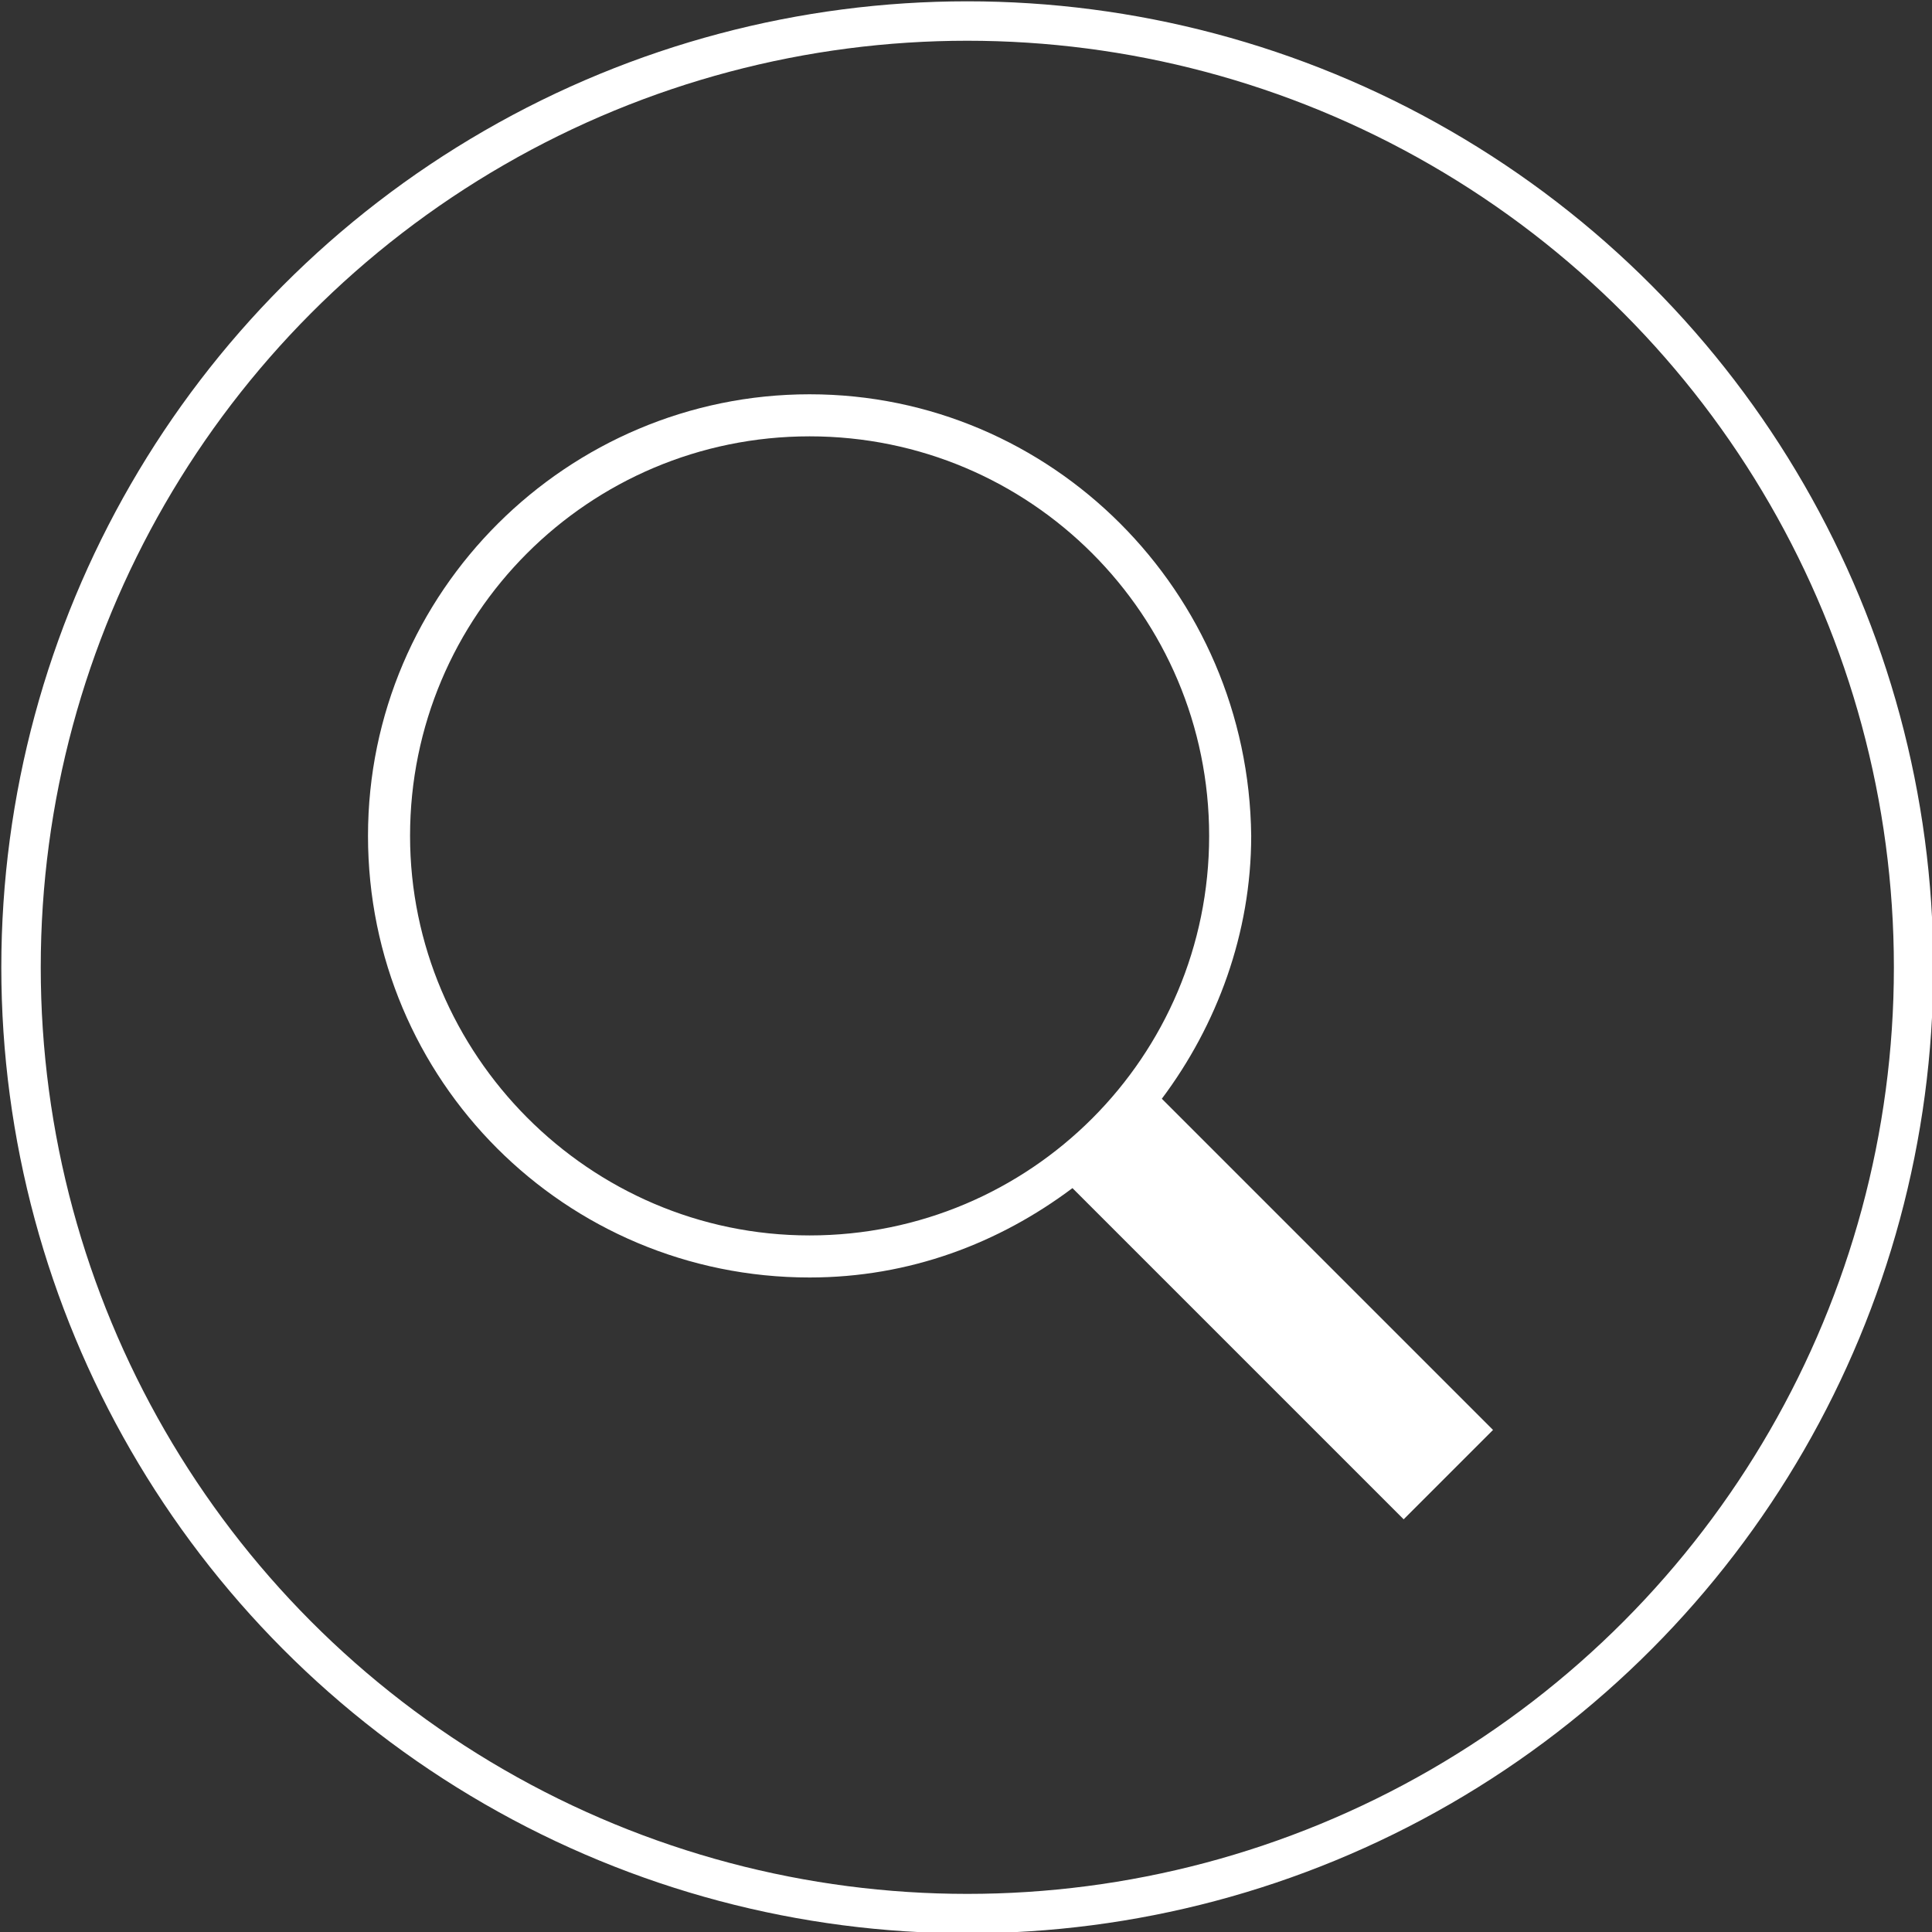
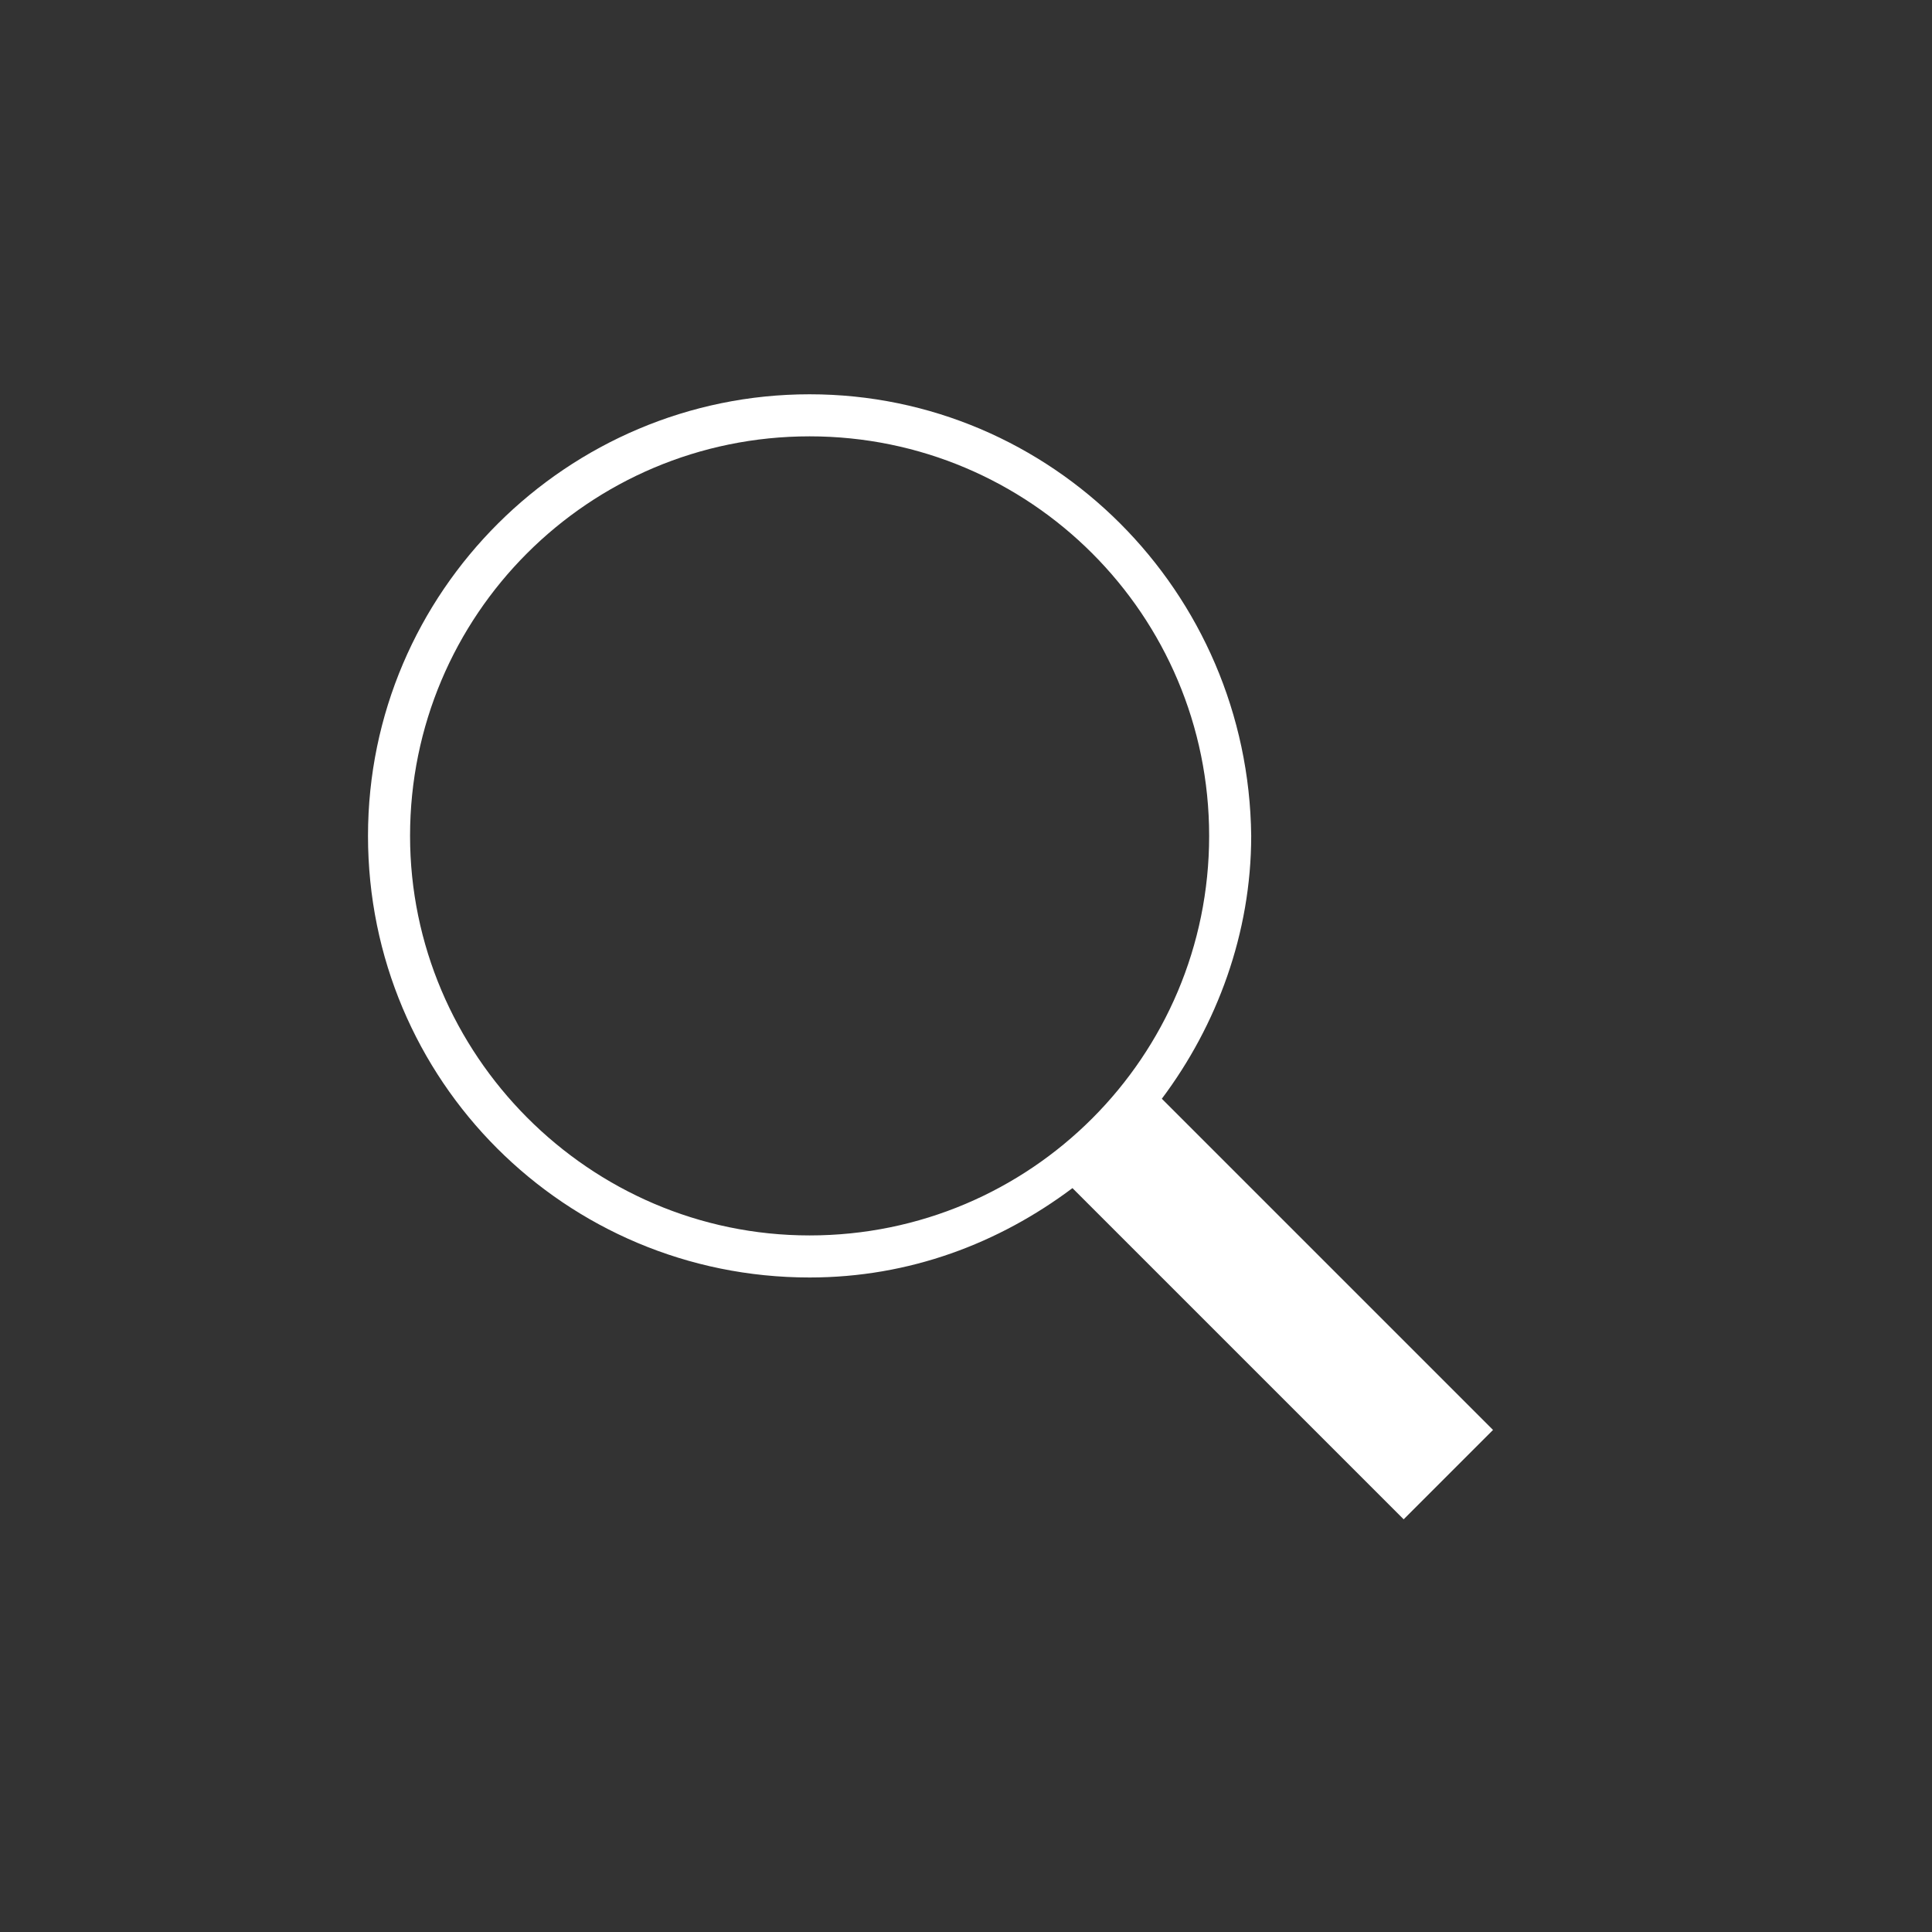
<svg xmlns="http://www.w3.org/2000/svg" version="1.1" id="Layer_3" x="0px" y="0px" width="73.5px" height="73.5px" viewBox="0 0 73.5 73.5" style="enable-background:new 0 0 73.5 73.5;" xml:space="preserve">
  <rect x="0" y="0" width="73.5" height="73.5" fill="#333333" stroke="none" />
  <style type="text/css">
	.st0{fill:none;stroke:#FFFFFF;stroke-width:1.5;stroke-miterlimit:10;}
	.st1{fill:#FFFFFF;}
</style>
  <title>e-insurance-icons</title>
-   <circle class="st0" cx="36.8" cy="36.8" r="36" />
  <path class="st1" d="M56.8,54.4L44.2,41.8c2.1-2.8,3.4-6.3,3.4-10C47.5,22.5,40,15,30.8,15S14,22.5,14,31.8s7.5,16.8,16.8,16.8  c3.8,0,7.2-1.3,10-3.4l12.6,12.6L56.8,54.4z M15.6,31.8c0-8.4,6.8-15.2,15.2-15.2s15.2,6.8,15.2,15.2s-6.8,15.2-15.2,15.2  S15.6,40.1,15.6,31.8z" />
</svg>